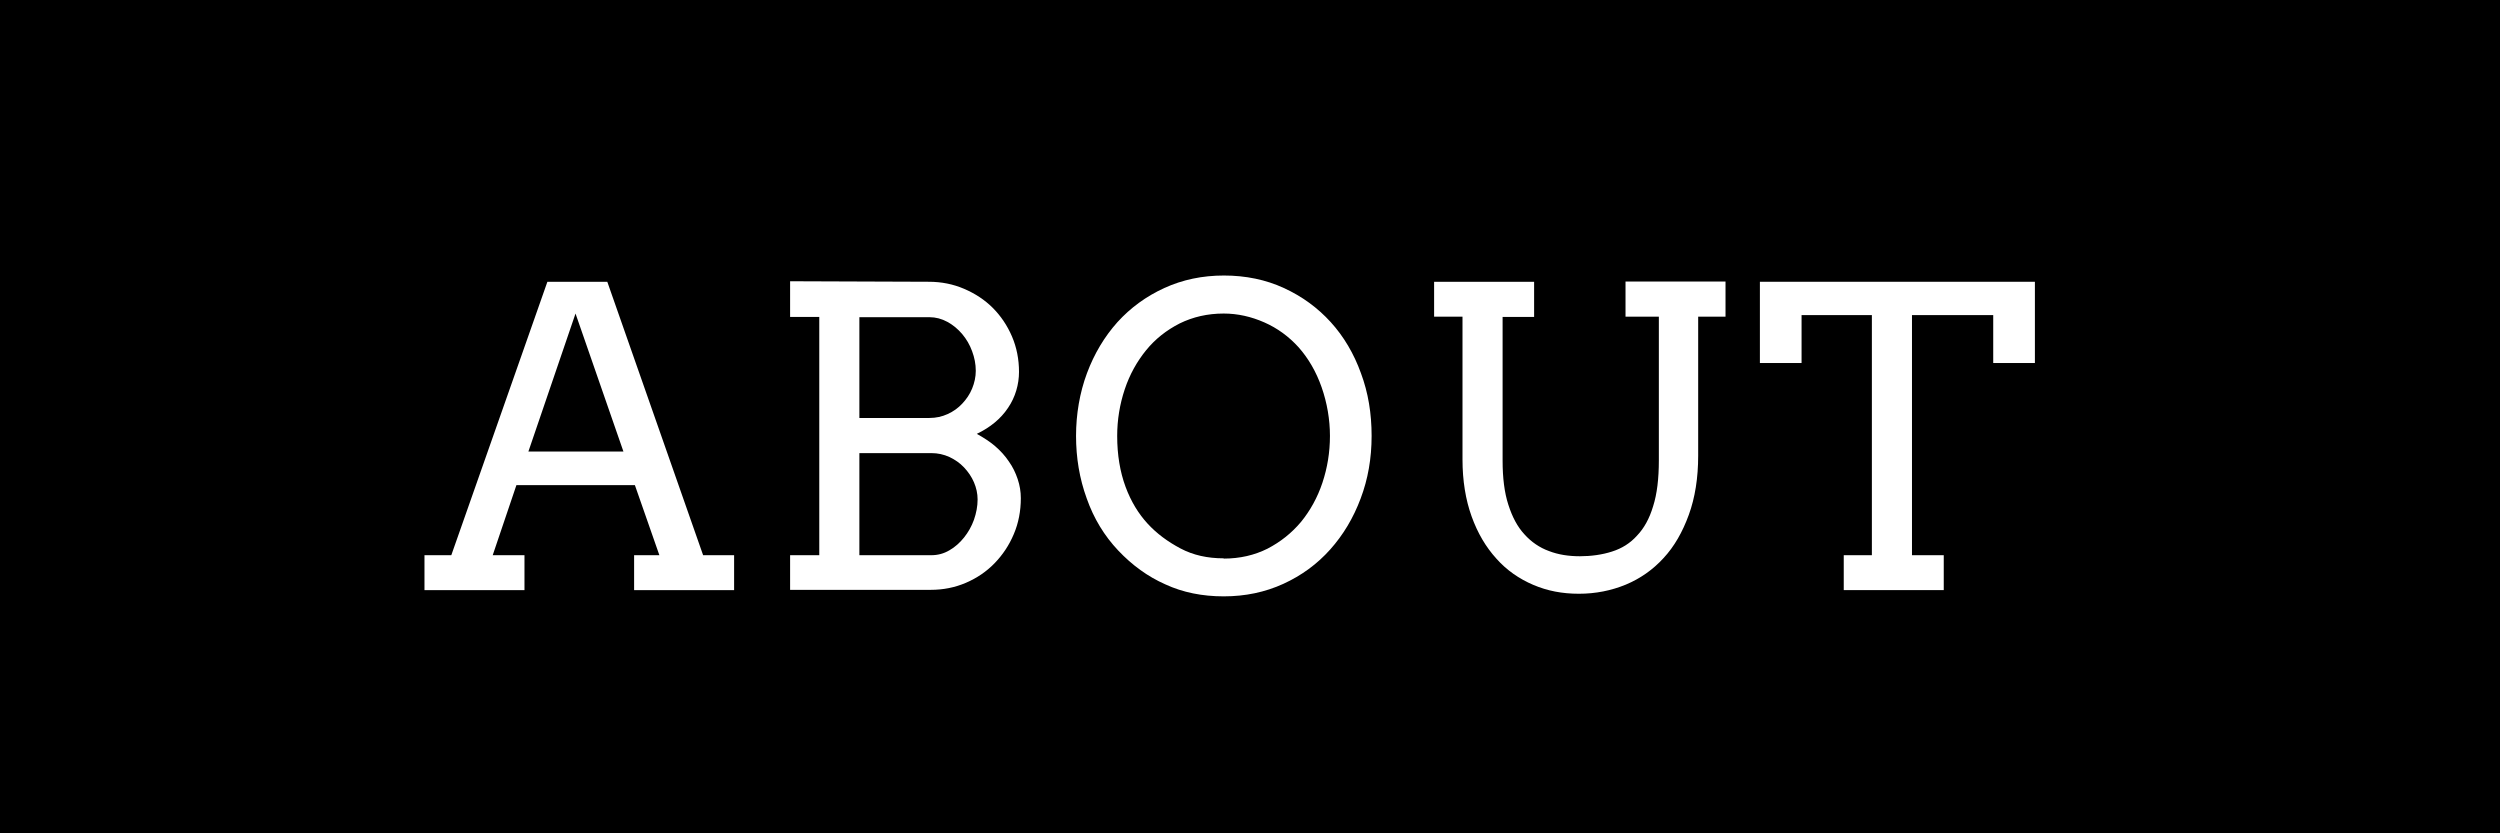
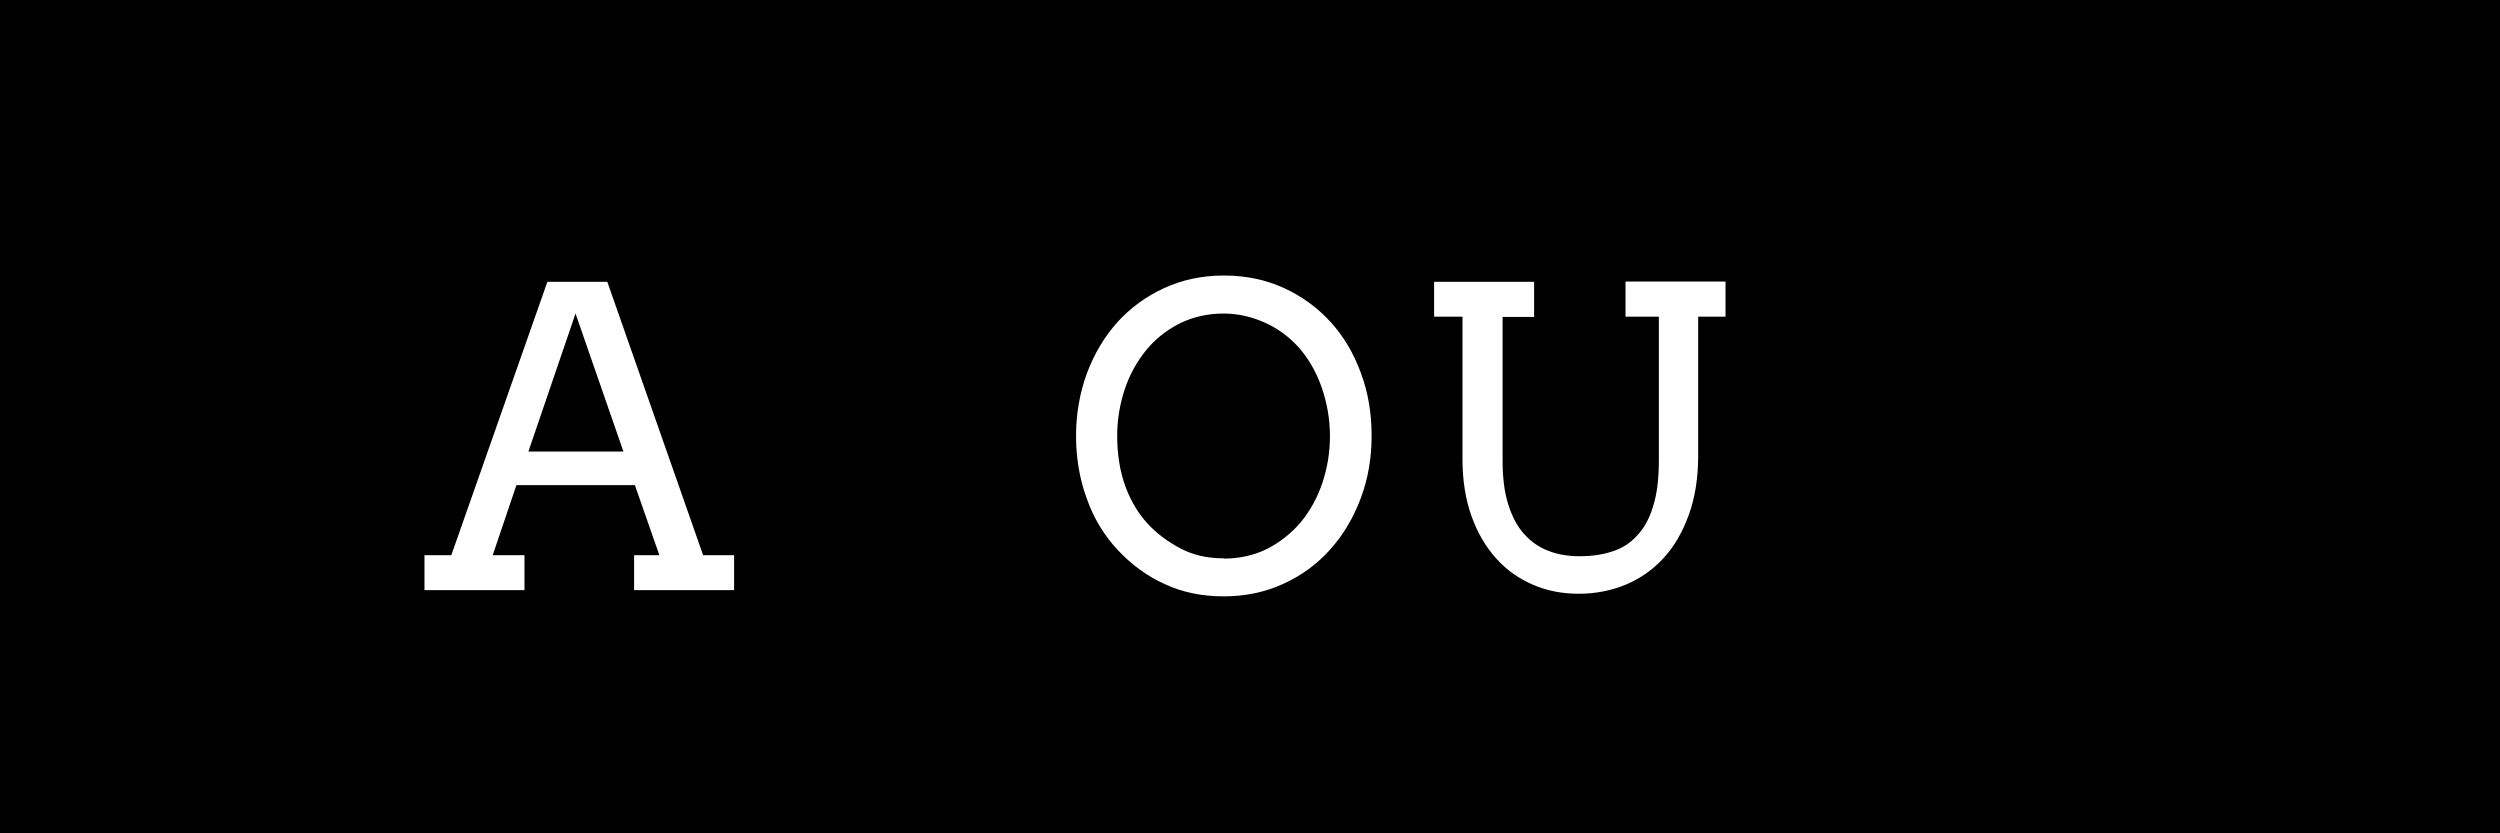
<svg xmlns="http://www.w3.org/2000/svg" id="_レイヤー_2" viewBox="0 0 96 32">
  <defs>
    <style>.cls-1{fill:#fff;}</style>
  </defs>
  <g id="_レイヤー_1-2">
    <rect width="96" height="32" />
    <path class="cls-1" d="M24.34,21.32h.98l-.94-2.69h-4.55l-.91,2.69h1.22v1.34h-3.84v-1.34h1.03l3.69-10.5h2.3l3.68,10.5h1.19v1.34h-3.84v-1.34ZM20.28,17.34h3.66l-1.84-5.3-1.81,5.3Z" />
-     <path class="cls-1" d="M30.34,21.32h1.12v-9.15h-1.12v-1.37l5.33.02c.48,0,.93.09,1.35.27s.79.42,1.1.73c.31.31.56.68.74,1.1s.27.88.27,1.36-.14.97-.42,1.38c-.28.42-.68.75-1.2,1,.25.14.49.29.7.47.21.18.39.38.53.59.15.21.26.44.34.68.08.24.12.48.12.73,0,.49-.09.96-.27,1.38-.18.43-.43.8-.74,1.12-.31.32-.68.57-1.1.75-.42.18-.87.27-1.35.27h-5.4v-1.34ZM33,12.18v3.87h2.69c.25,0,.48-.05.7-.15.22-.1.4-.23.56-.4.16-.17.29-.36.38-.58s.14-.45.14-.68c0-.26-.05-.51-.14-.75-.09-.25-.22-.47-.38-.66-.16-.19-.35-.35-.57-.47-.22-.12-.45-.18-.69-.18h-2.69ZM33,17.4v3.92h2.76c.25,0,.48-.06.7-.19.21-.12.4-.29.56-.49.16-.2.29-.43.38-.68.09-.26.14-.52.14-.78,0-.23-.05-.45-.14-.66-.09-.21-.22-.4-.38-.57-.16-.17-.35-.3-.56-.4-.22-.1-.45-.15-.69-.15h-2.76Z" />
    <path class="cls-1" d="M46.99,22.9c-.82,0-1.57-.15-2.24-.46-.68-.3-1.28-.74-1.81-1.3s-.94-1.23-1.21-2c-.28-.77-.41-1.57-.41-2.4s.14-1.66.42-2.41c.28-.75.67-1.4,1.17-1.96.5-.55,1.1-.99,1.8-1.31s1.46-.48,2.29-.48,1.61.16,2.3.48c.7.32,1.3.76,1.8,1.31s.89,1.21,1.16,1.96c.28.75.41,1.55.41,2.41s-.14,1.66-.42,2.4c-.28.75-.67,1.4-1.17,1.96-.5.56-1.1,1-1.8,1.32s-1.46.48-2.29.48ZM46.99,21.45c.62,0,1.18-.13,1.68-.38.5-.26.93-.6,1.29-1.03.35-.43.63-.93.82-1.5.19-.57.29-1.17.29-1.8s-.11-1.27-.32-1.87-.51-1.11-.88-1.53c-.38-.42-.82-.74-1.32-.96s-1.02-.34-1.56-.34c-.62,0-1.18.13-1.69.38-.51.26-.94.6-1.29,1.03-.35.43-.63.93-.82,1.5-.19.57-.29,1.17-.29,1.79,0,.73.11,1.38.32,1.95.21.57.5,1.04.85,1.42.35.38.77.69,1.26.95.49.26,1.04.38,1.66.38Z" />
    <path class="cls-1" d="M55.07,10.82h3.84v1.35h-1.21v5.52c0,.66.07,1.23.22,1.69.15.47.35.85.62,1.14.26.29.58.51.94.64.36.14.76.2,1.19.2s.86-.06,1.23-.18c.38-.12.7-.32.96-.61.27-.28.48-.66.62-1.13.15-.47.22-1.06.22-1.76v-5.52h-1.28v-1.35h3.84v1.35h-1.05v5.34c0,.85-.12,1.61-.36,2.27-.24.66-.56,1.22-.97,1.66-.41.45-.9.79-1.45,1.02-.56.23-1.16.35-1.8.35s-1.21-.11-1.75-.34c-.54-.23-1.02-.56-1.42-1.01-.4-.44-.72-.98-.95-1.62-.23-.64-.35-1.37-.35-2.19v-5.48h-1.09v-1.35Z" />
-     <path class="cls-1" d="M70.79,21.32h1.09v-9.22h-2.7v1.84h-1.6v-3.12h10.56v3.12h-1.6v-1.84h-3.12v9.22h1.22v1.34h-3.84v-1.34Z" />
  </g>
</svg>